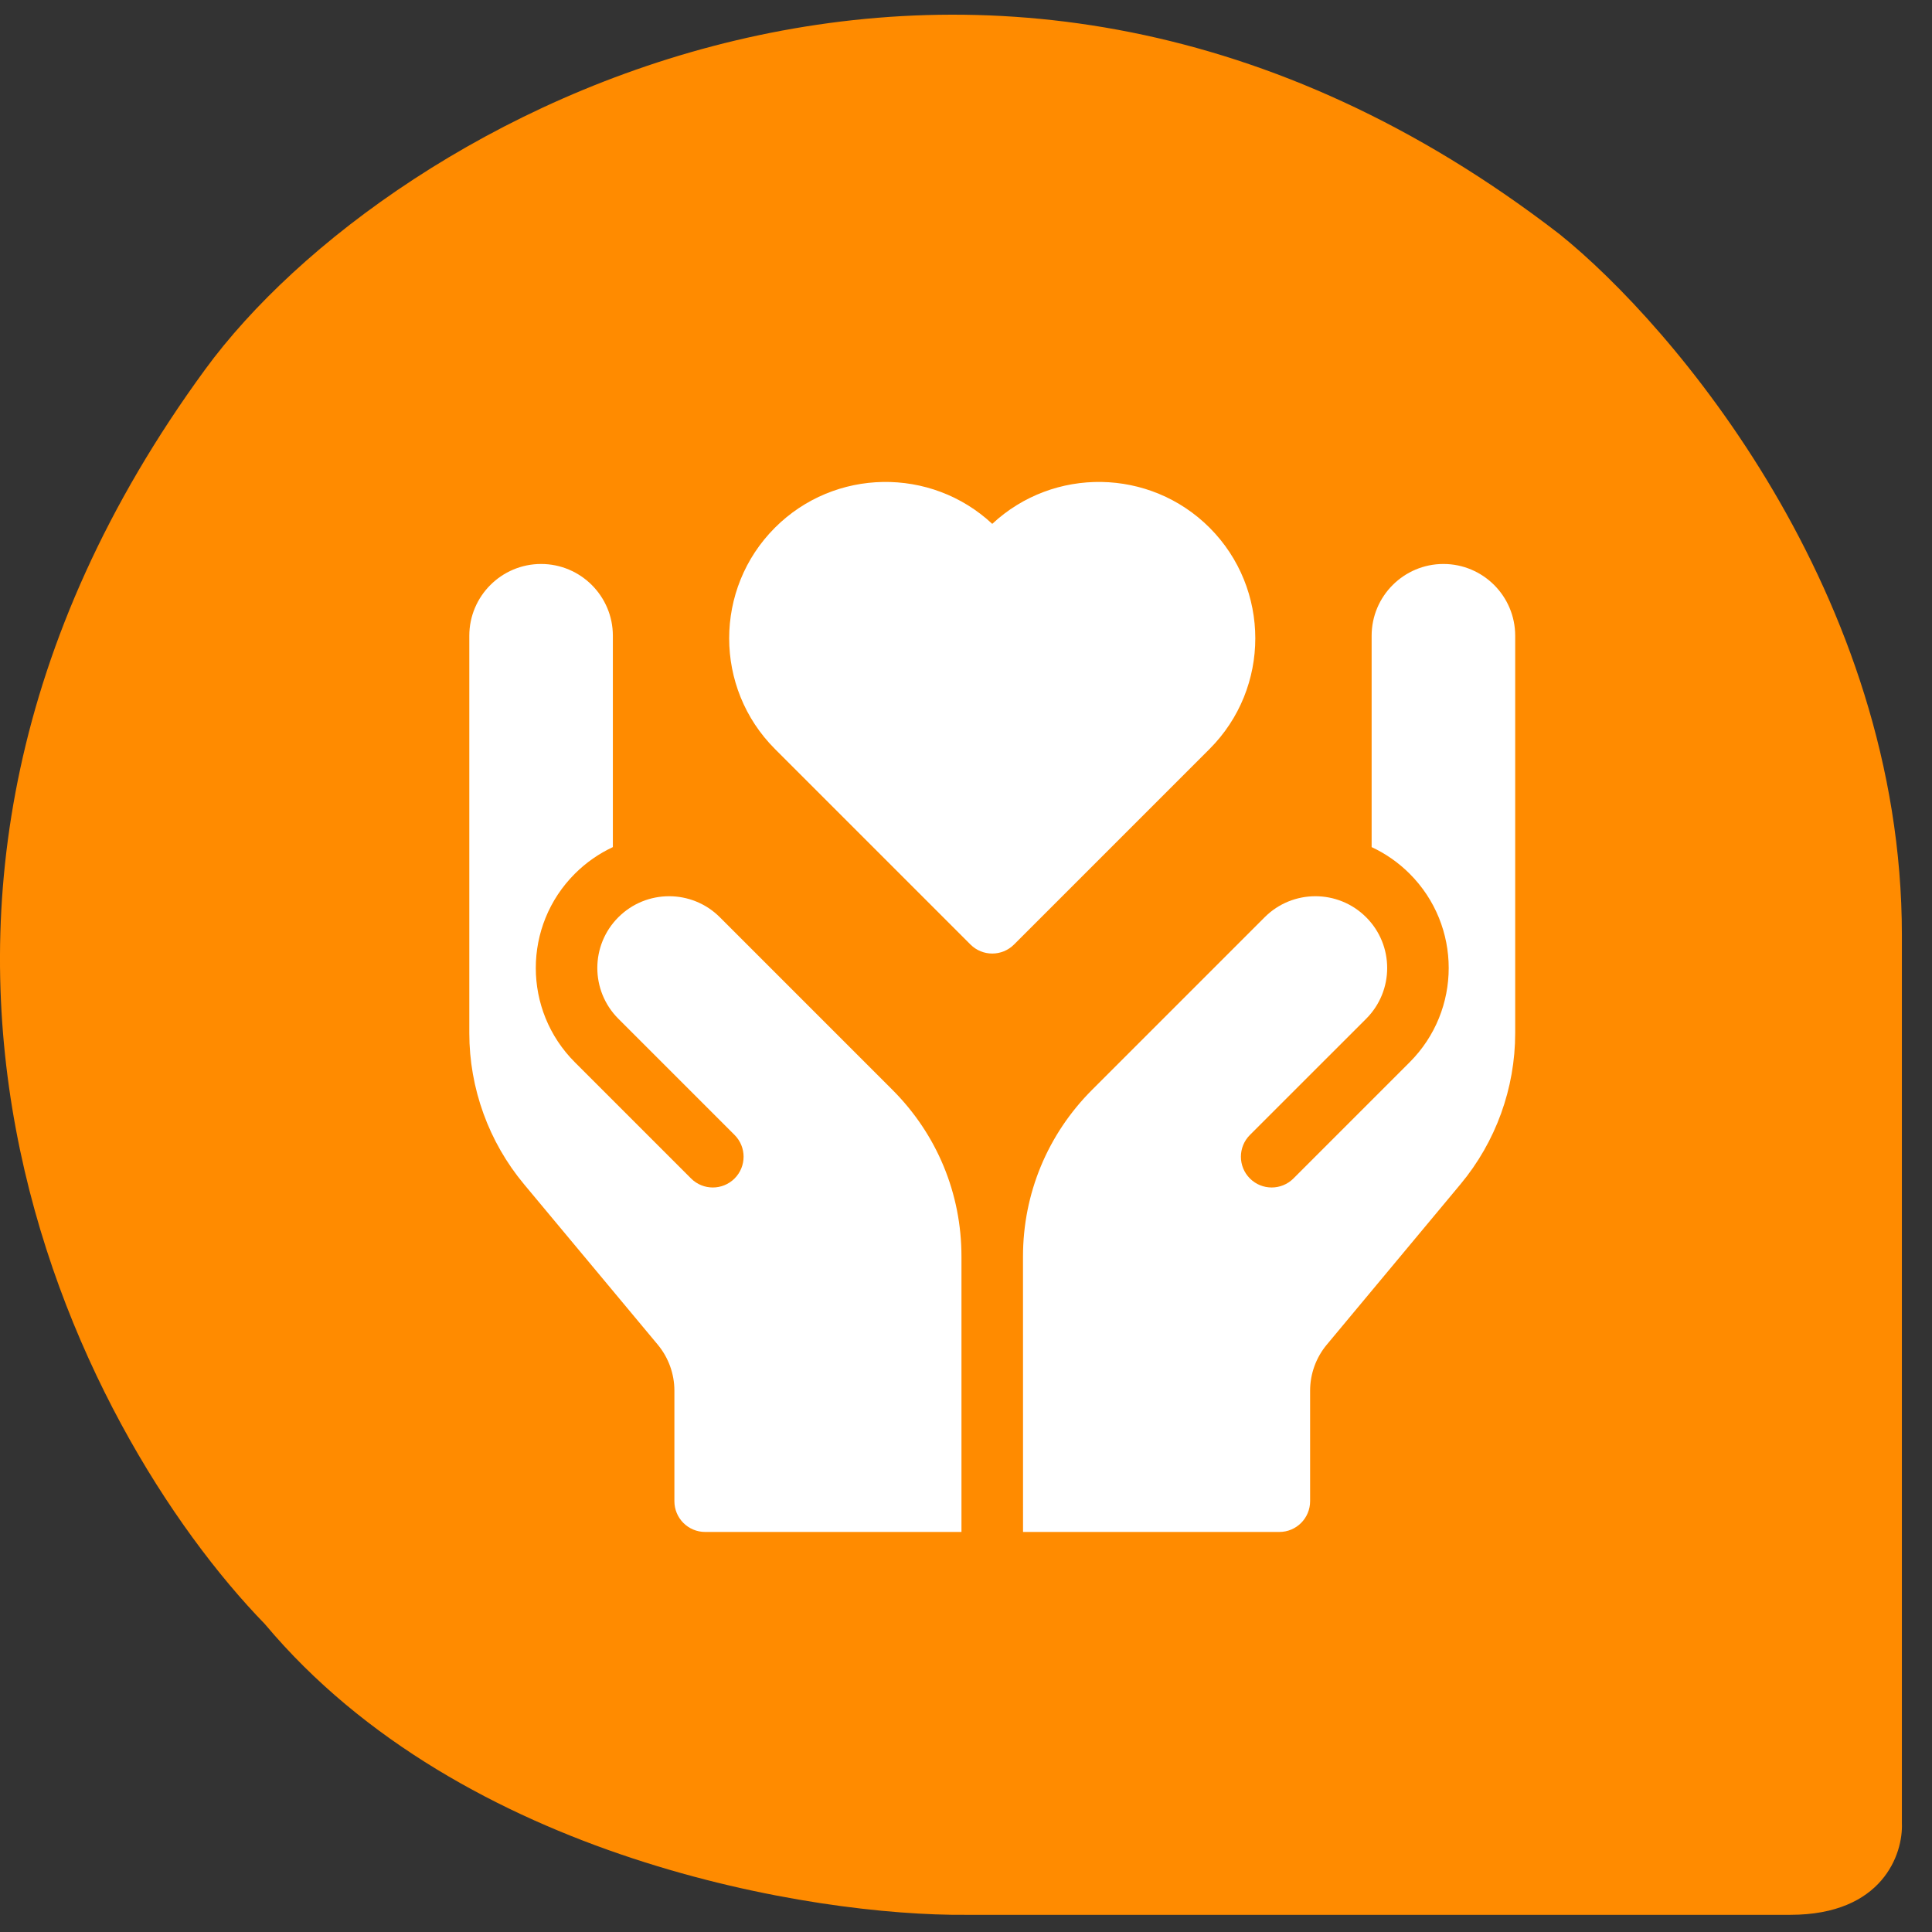
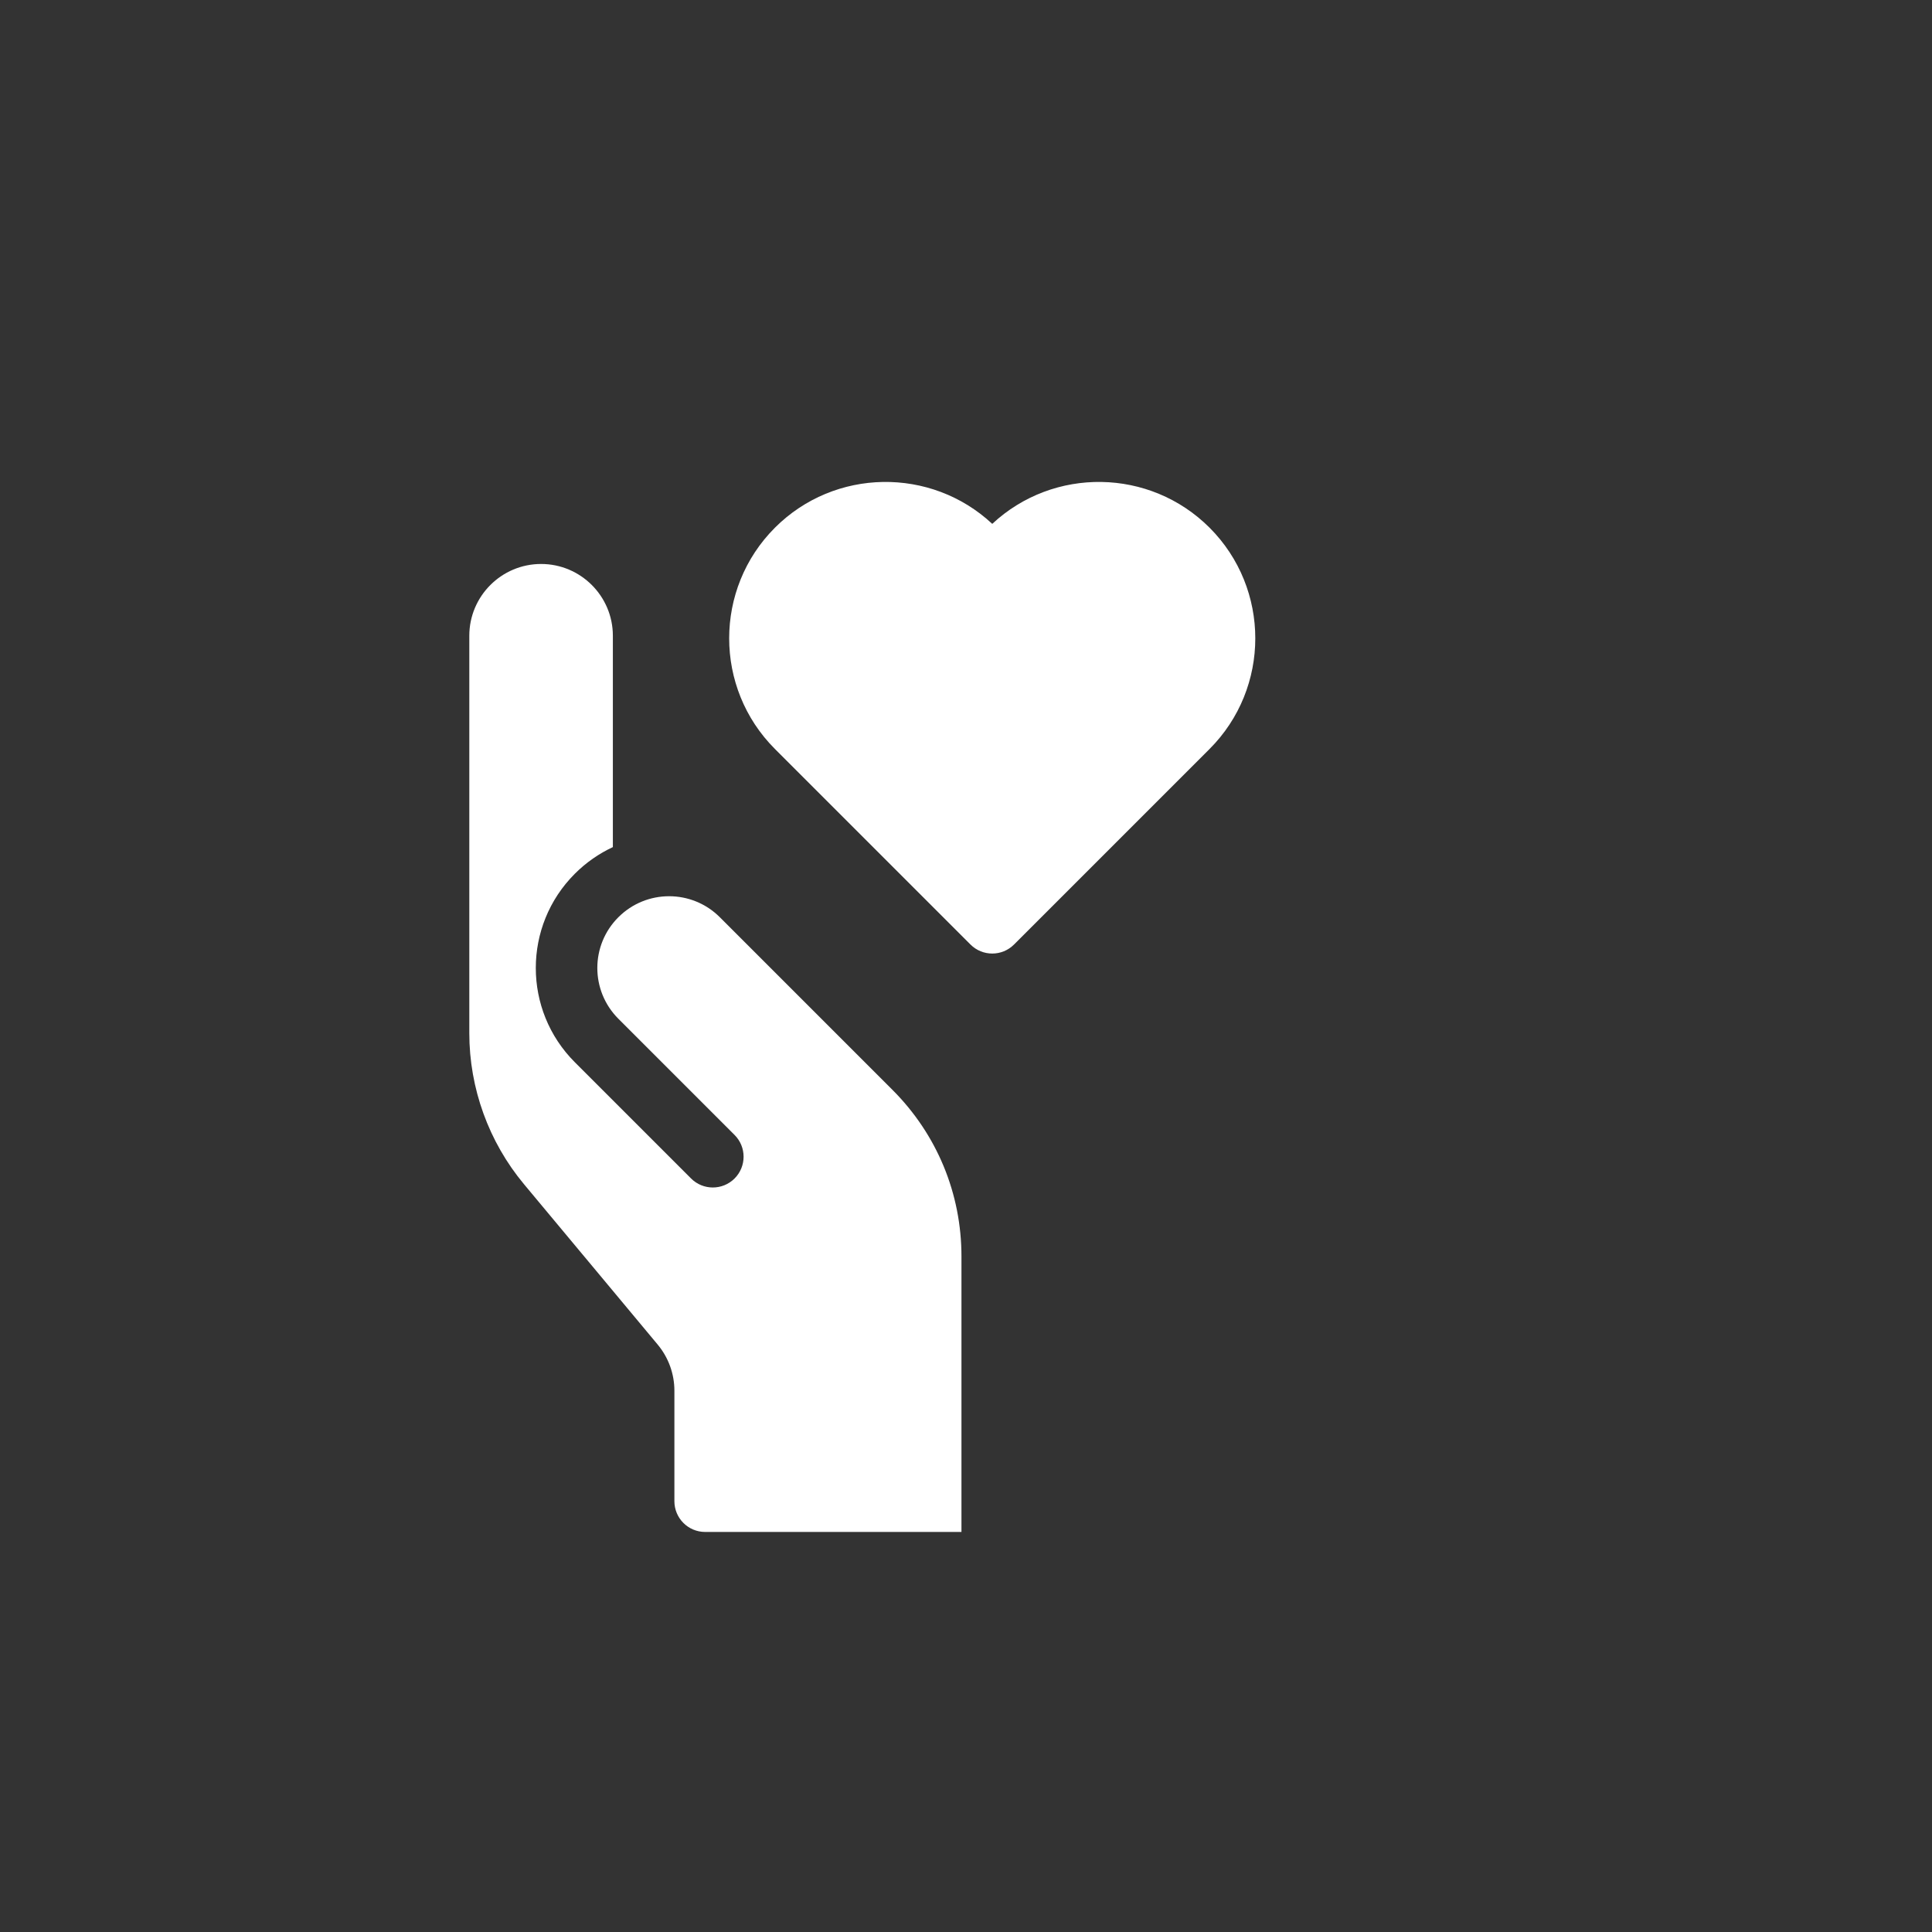
<svg xmlns="http://www.w3.org/2000/svg" width="46" height="46" viewBox="0 0 46 46" fill="none">
  <rect x="0" y="0" width="46" height="46" fill="#333333" stroke="none" />
-   <path d="M42.627 45.591C44.828 45.591 45.314 44.137 45.283 43.41L45.283 22.263C45.283 14.145 39.846 7.753 37.127 5.572C23.424 -5.001 9.285 2.777 4.884 8.797C-4.599 21.77 1.881 34.117 6.307 38.669C11.011 44.283 19.394 45.623 22.997 45.591L42.627 45.591Z" fill="#FF8B00" />
-   <path d="M34.367 13.428C33.425 13.428 32.658 14.194 32.658 15.137V20.169C32.986 20.322 33.293 20.533 33.563 20.803C34.803 22.043 34.803 24.052 33.563 25.292L30.796 28.059C30.51 28.345 30.046 28.345 29.76 28.059C29.474 27.773 29.474 27.309 29.76 27.023L32.528 24.256C33.195 23.588 33.195 22.506 32.527 21.839C31.86 21.172 30.778 21.172 30.111 21.839L26.002 25.948C24.942 27.009 24.357 28.419 24.357 29.919L24.358 36.475H30.461C30.866 36.475 31.193 36.147 31.193 35.742V33.111C31.193 32.712 31.334 32.323 31.59 32.016L34.775 28.194C35.614 27.187 36.076 25.91 36.076 24.599V15.137C36.076 14.194 35.31 13.428 34.367 13.428Z" fill="white" />
  <path d="M21.248 25.948L17.139 21.839C16.472 21.172 15.39 21.172 14.723 21.839C14.055 22.506 14.055 23.588 14.723 24.256L17.49 27.023C17.776 27.309 17.776 27.773 17.49 28.059C17.204 28.345 16.74 28.345 16.454 28.059L13.687 25.292C12.447 24.052 12.447 22.043 13.687 20.803C13.957 20.533 14.264 20.322 14.592 20.169L14.592 15.137C14.592 14.194 13.825 13.428 12.883 13.428C11.941 13.428 11.174 14.194 11.174 15.137V24.599C11.174 25.91 11.636 27.187 12.475 28.194L15.661 32.016C15.916 32.323 16.057 32.711 16.057 33.111V35.742C16.057 36.147 16.384 36.475 16.789 36.475H22.892V29.919C22.893 28.419 22.309 27.009 21.248 25.948Z" fill="white" />
  <path d="M28.799 12.564C27.377 11.143 25.084 11.112 23.625 12.473C22.166 11.112 19.872 11.143 18.451 12.564C16.998 14.017 16.998 16.38 18.451 17.833L23.107 22.489C23.393 22.775 23.857 22.775 24.143 22.489L28.799 17.833C30.251 16.38 30.251 14.017 28.799 12.564Z" fill="white" />
</svg>